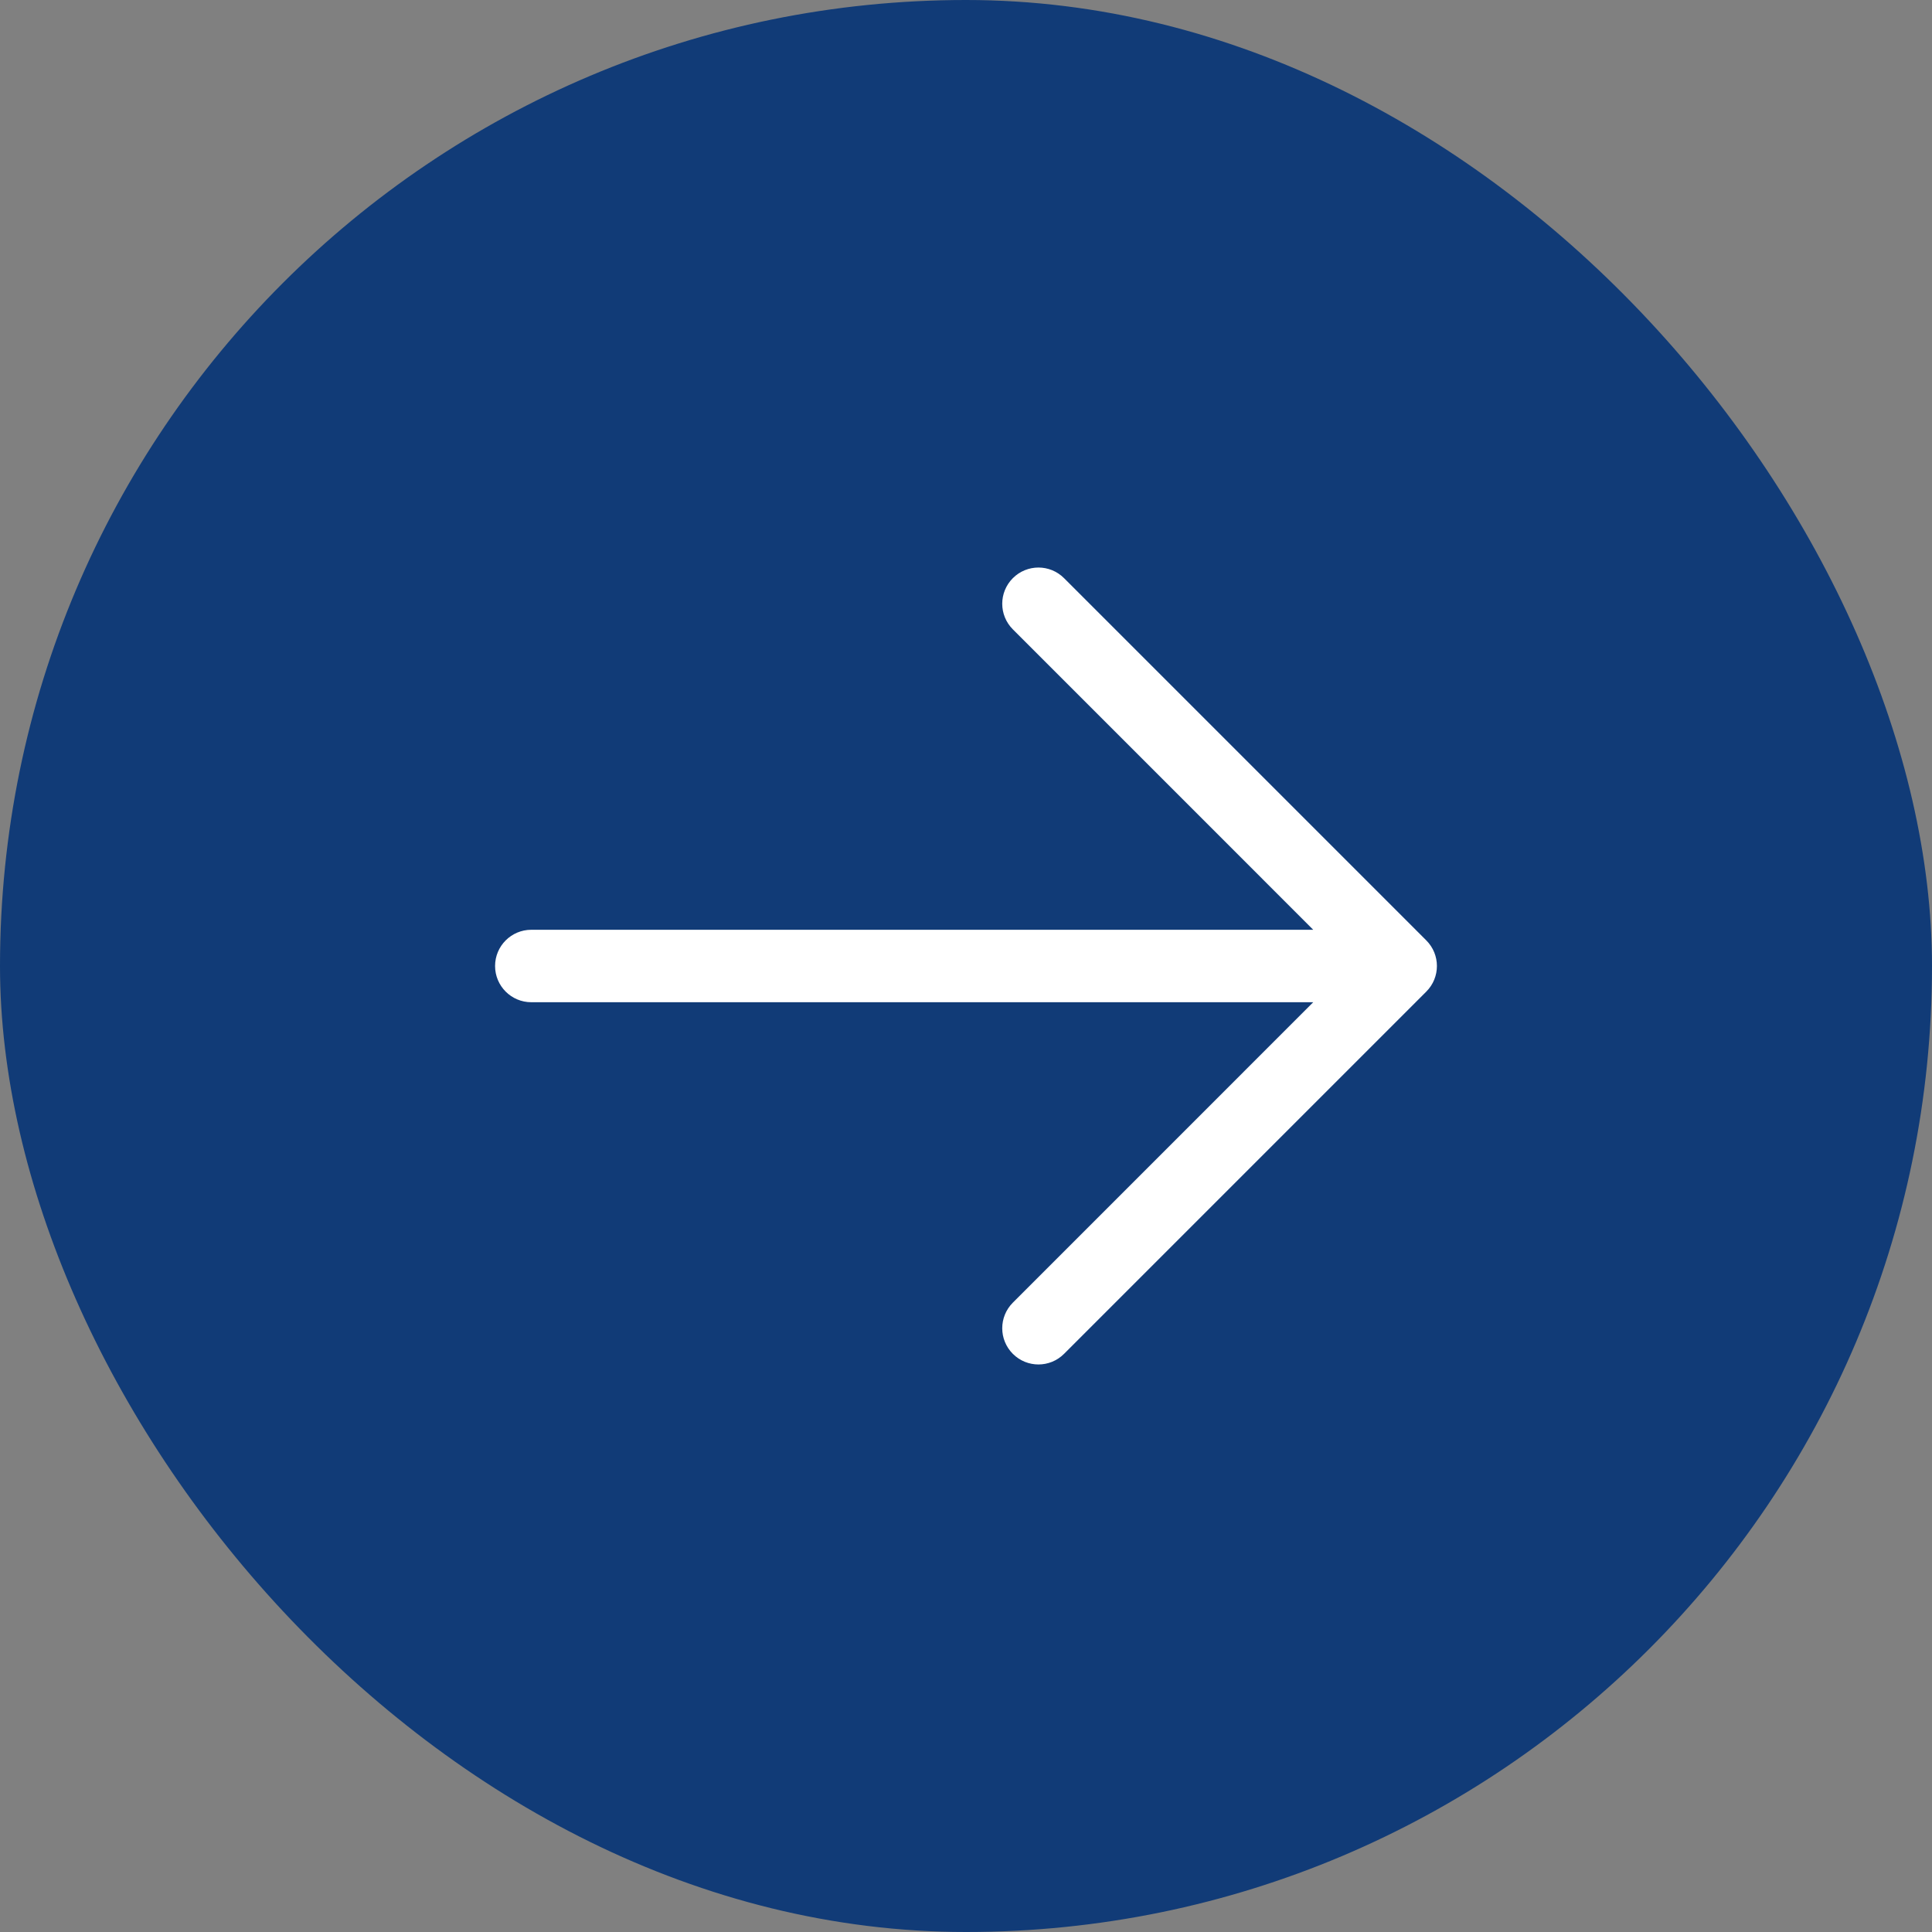
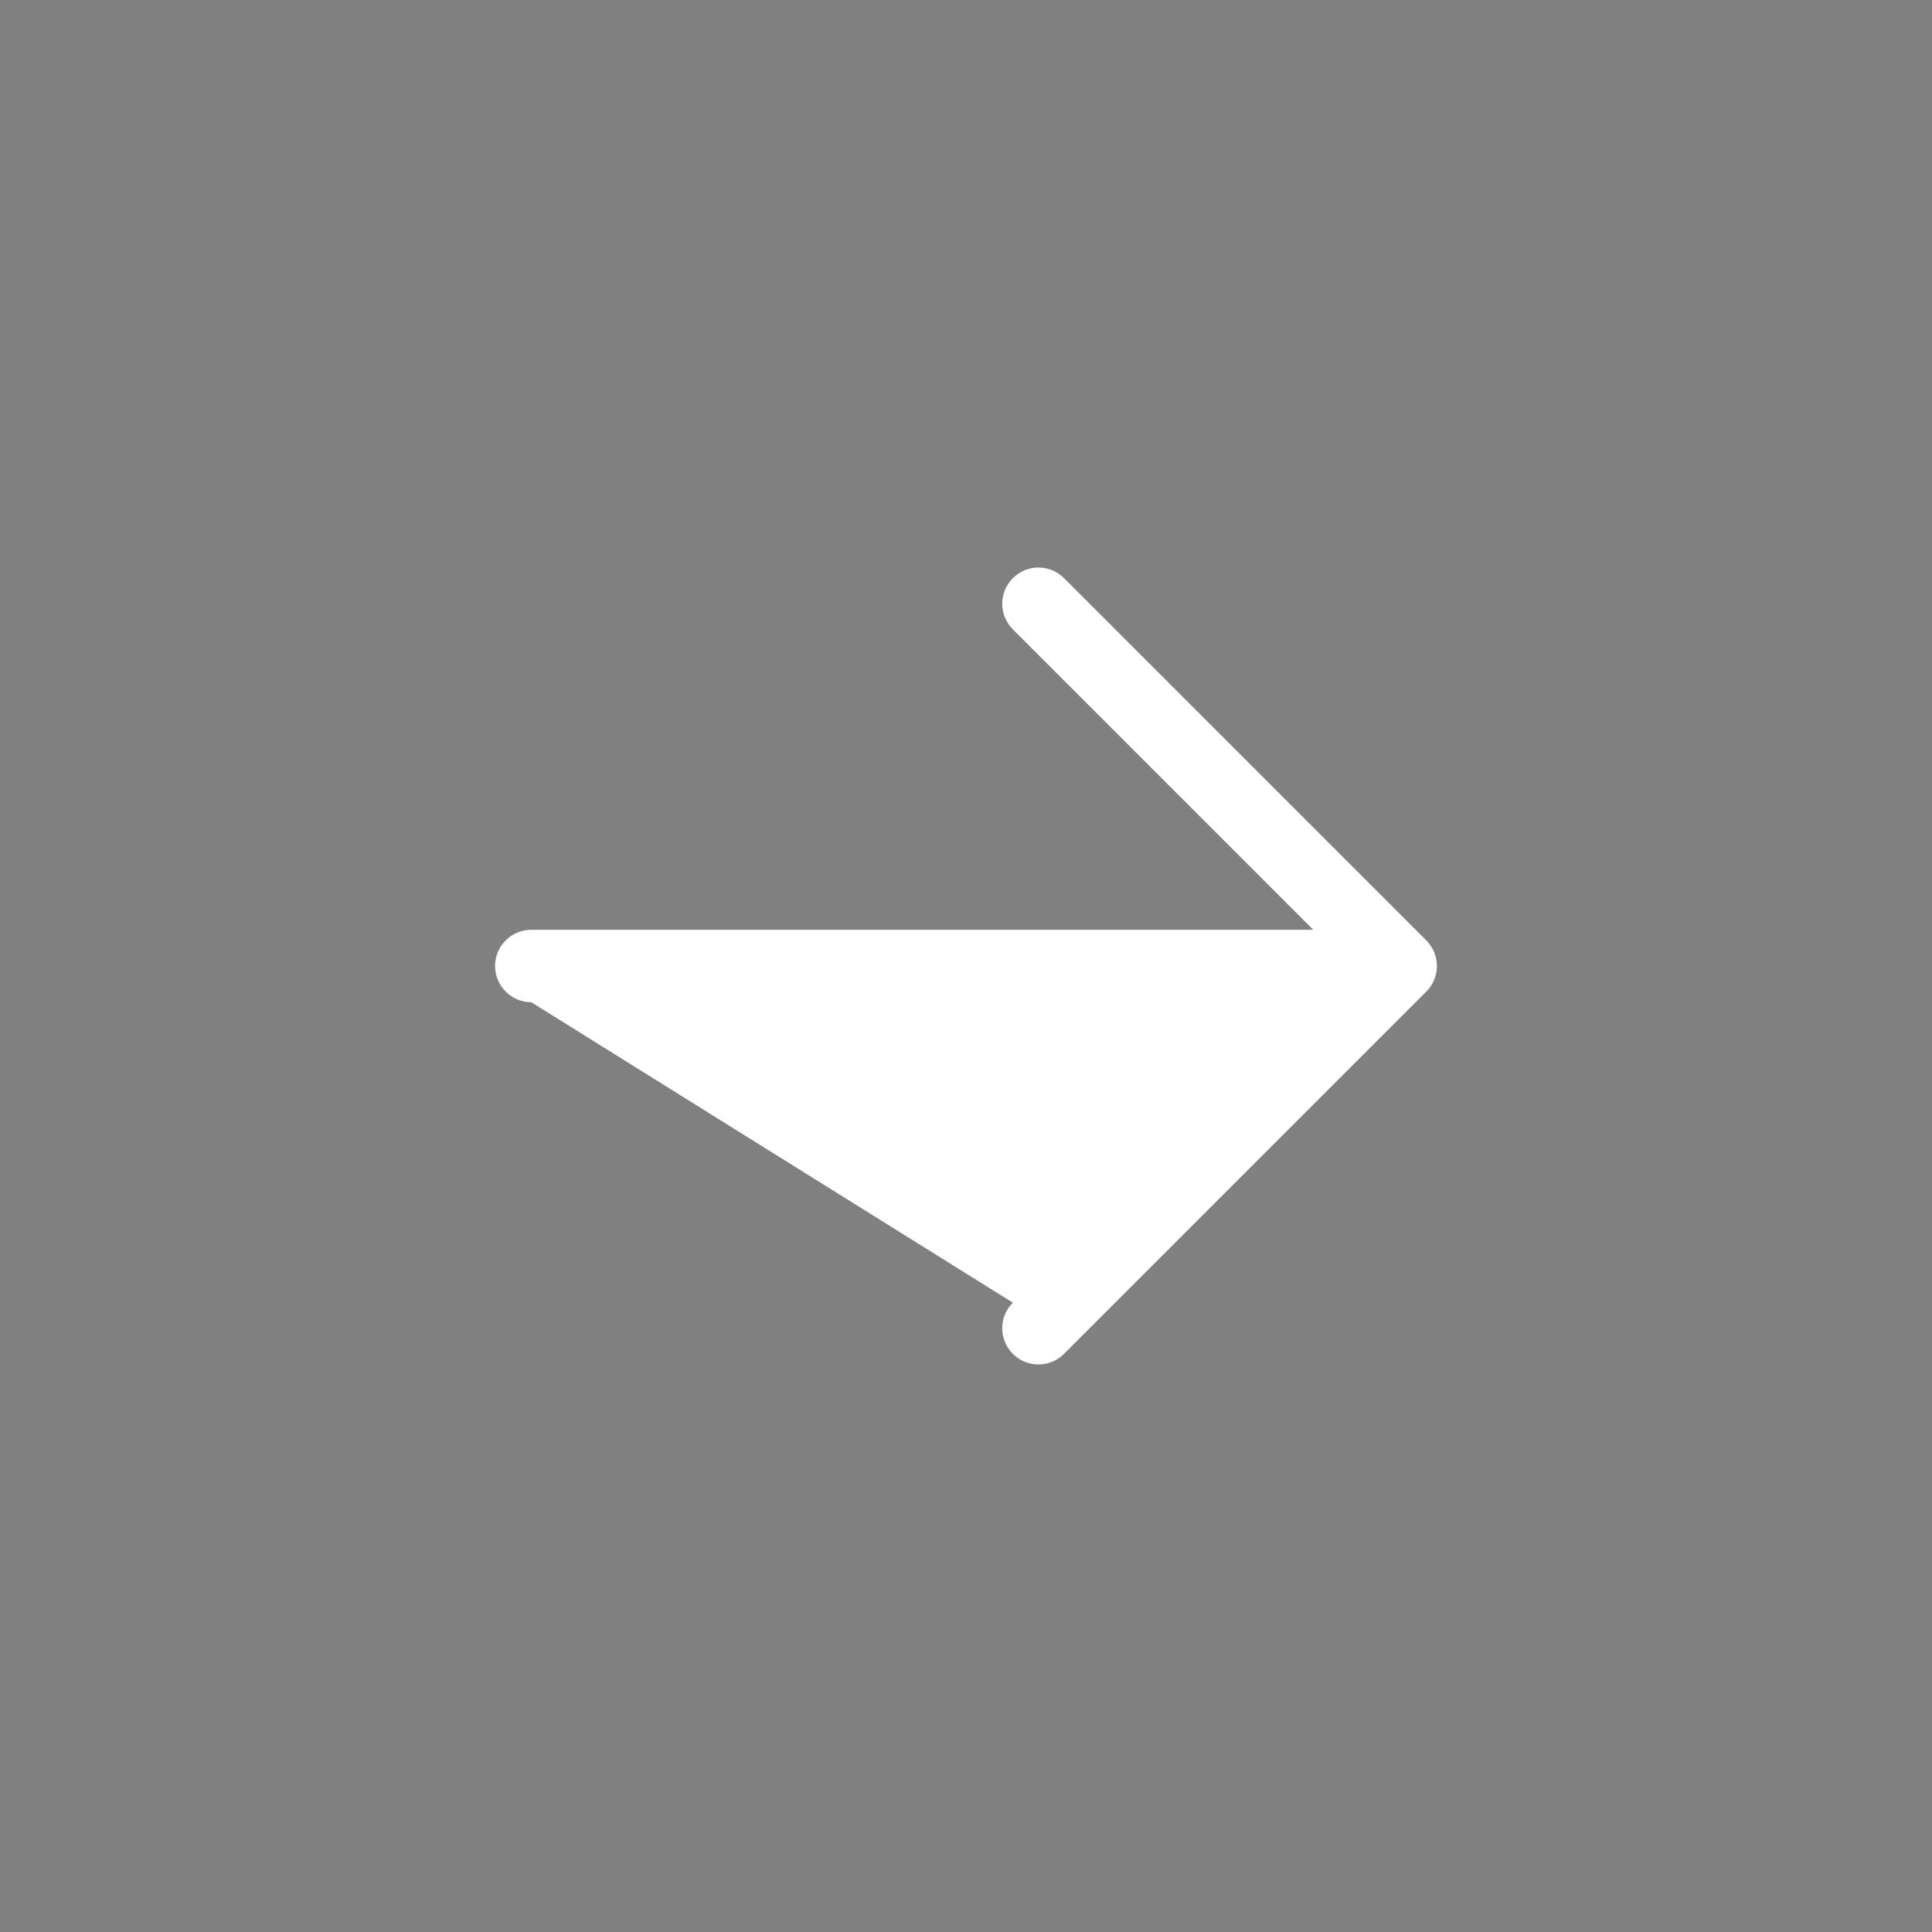
<svg xmlns="http://www.w3.org/2000/svg" width="40" height="40" viewBox="0 0 40 40" fill="none">
  <rect x="0" y="0" width="40" height="40" fill="#808080" stroke="none" />
-   <rect width="40" height="40" rx="20" fill="#113B77" />
-   <path fill-rule="evenodd" clip-rule="evenodd" d="M20.97 28.03C20.677 27.737 20.677 27.263 20.97 26.97L27.189 20.75L11 20.75C10.586 20.75 10.25 20.414 10.25 20C10.25 19.586 10.586 19.25 11 19.25L27.189 19.25L20.97 13.03C20.677 12.737 20.677 12.263 20.97 11.97C21.263 11.677 21.737 11.677 22.03 11.97L29.53 19.47C29.823 19.763 29.823 20.237 29.53 20.53L22.03 28.03C21.737 28.323 21.263 28.323 20.97 28.03Z" fill="white" />
+   <path fill-rule="evenodd" clip-rule="evenodd" d="M20.97 28.03C20.677 27.737 20.677 27.263 20.97 26.97L11 20.75C10.586 20.75 10.25 20.414 10.25 20C10.25 19.586 10.586 19.25 11 19.25L27.189 19.25L20.97 13.03C20.677 12.737 20.677 12.263 20.97 11.97C21.263 11.677 21.737 11.677 22.03 11.97L29.53 19.47C29.823 19.763 29.823 20.237 29.53 20.53L22.03 28.03C21.737 28.323 21.263 28.323 20.97 28.03Z" fill="white" />
</svg>